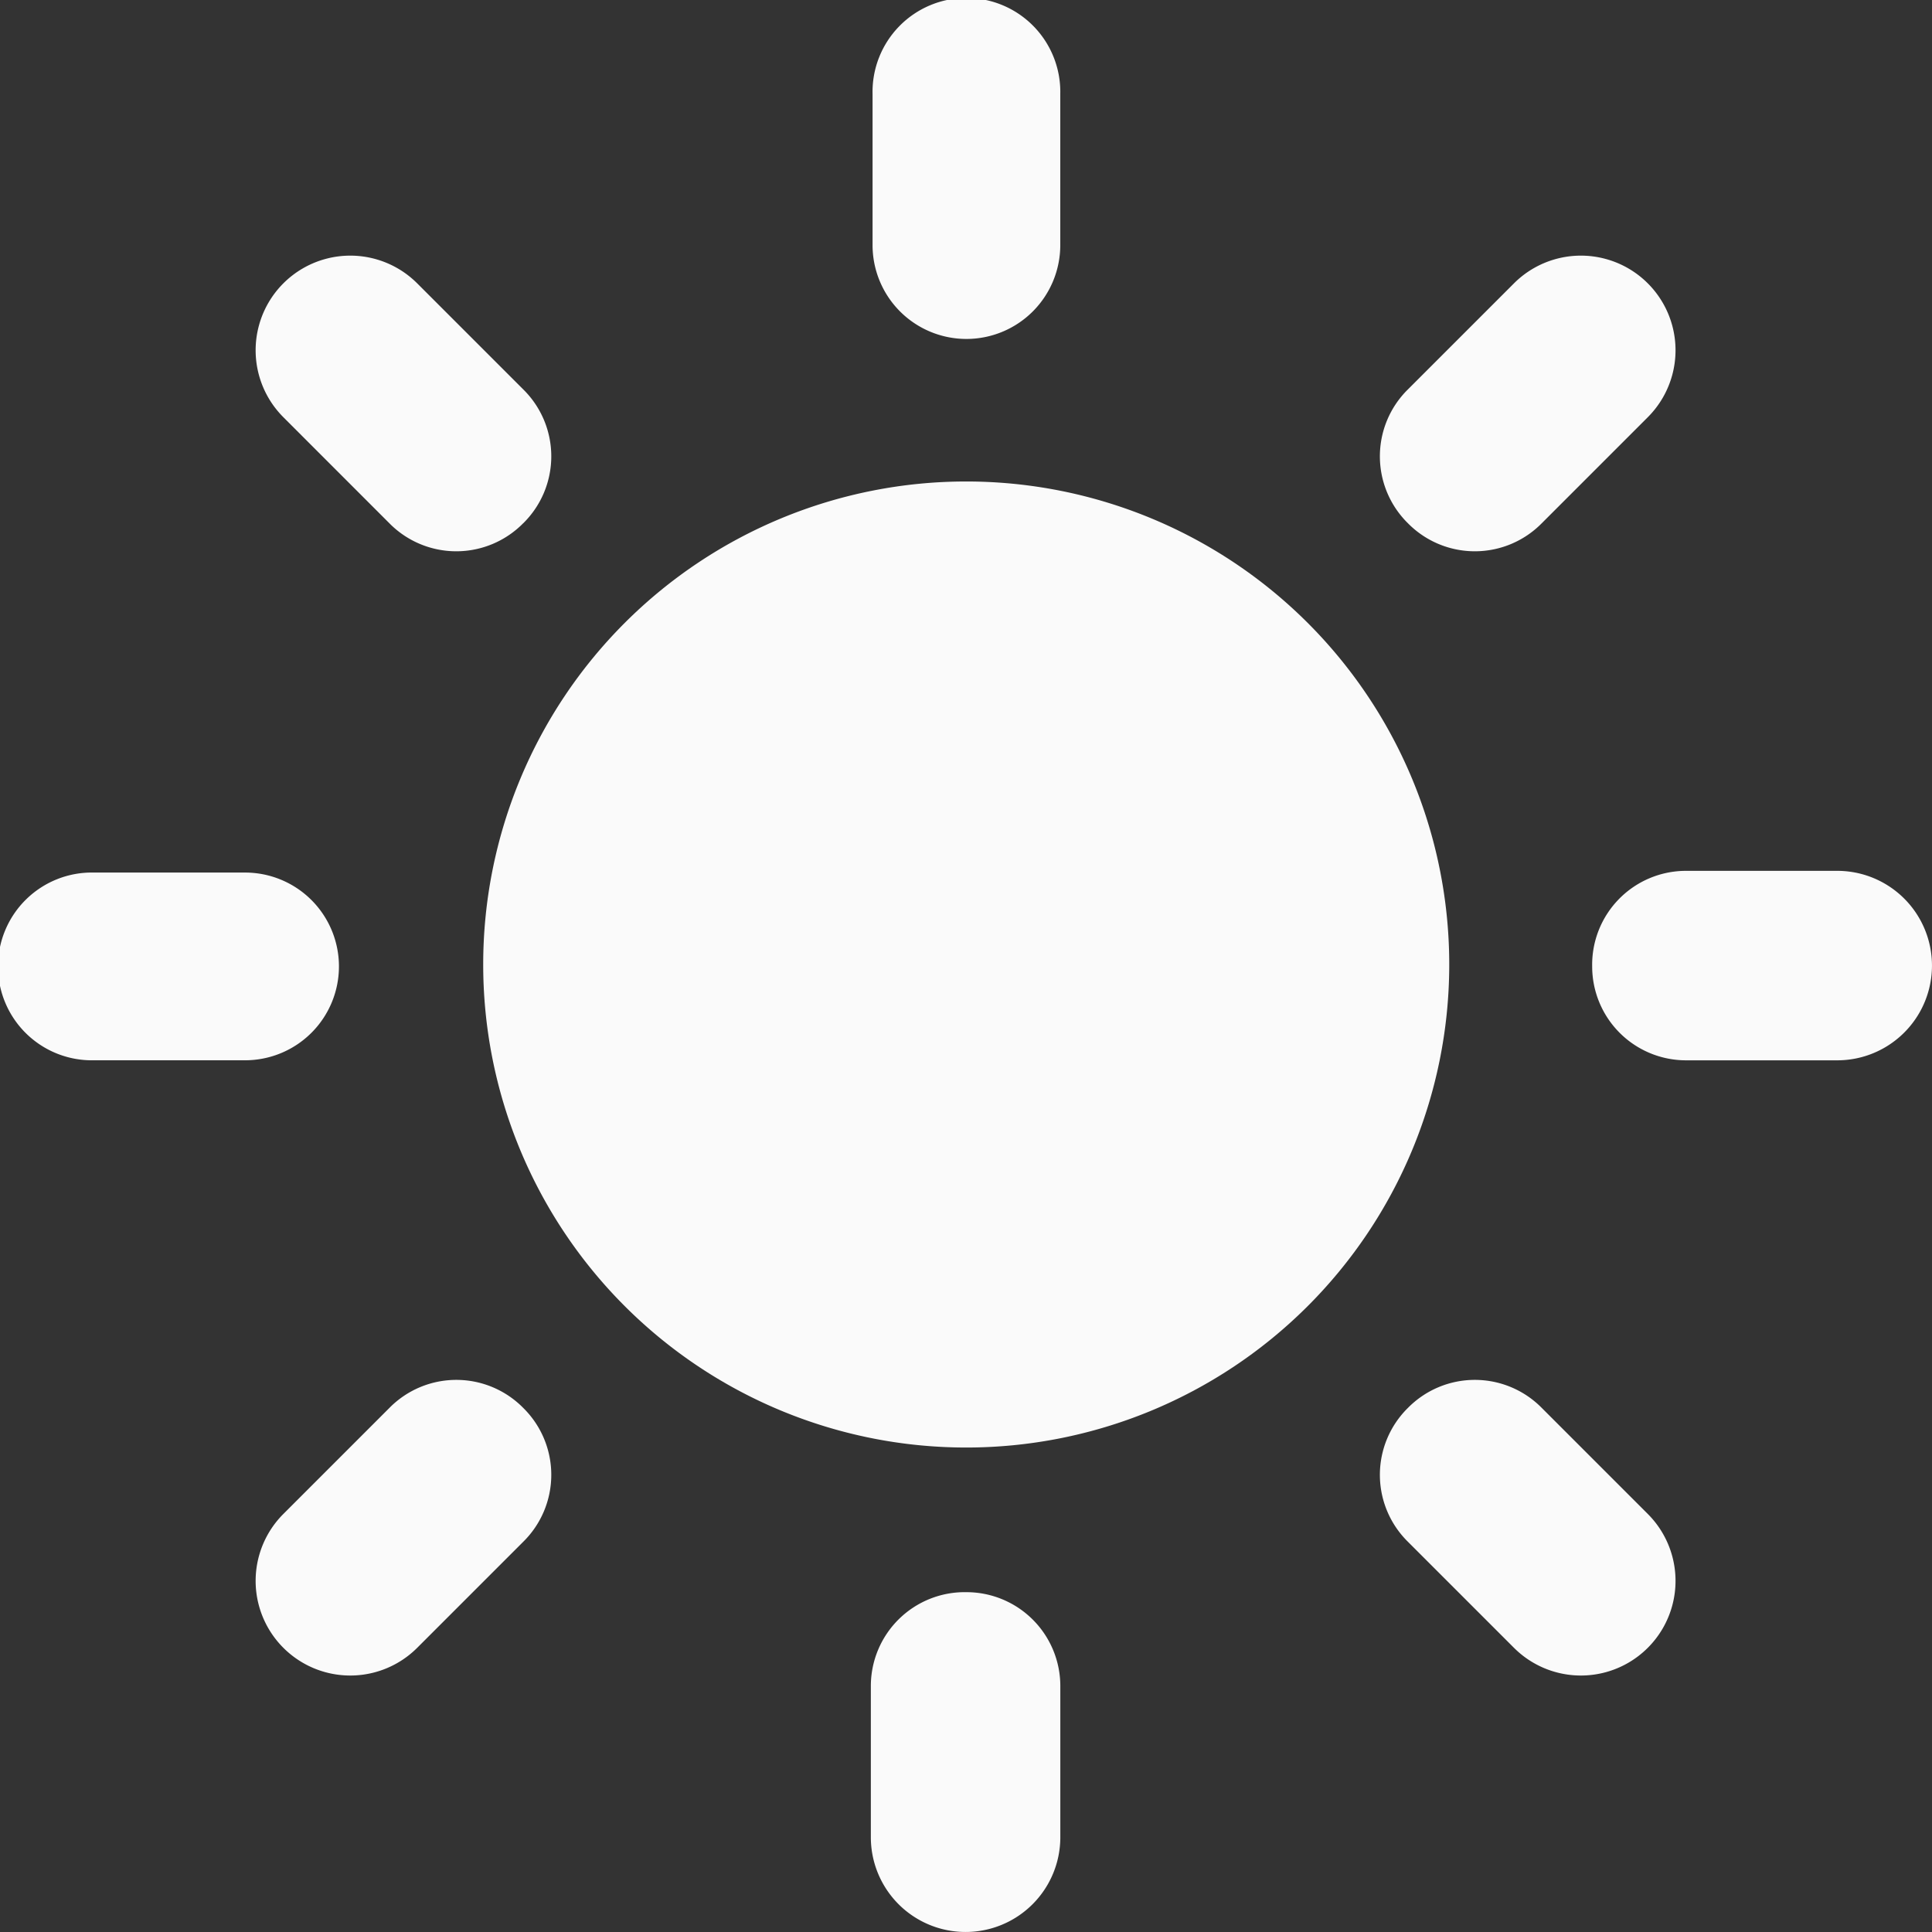
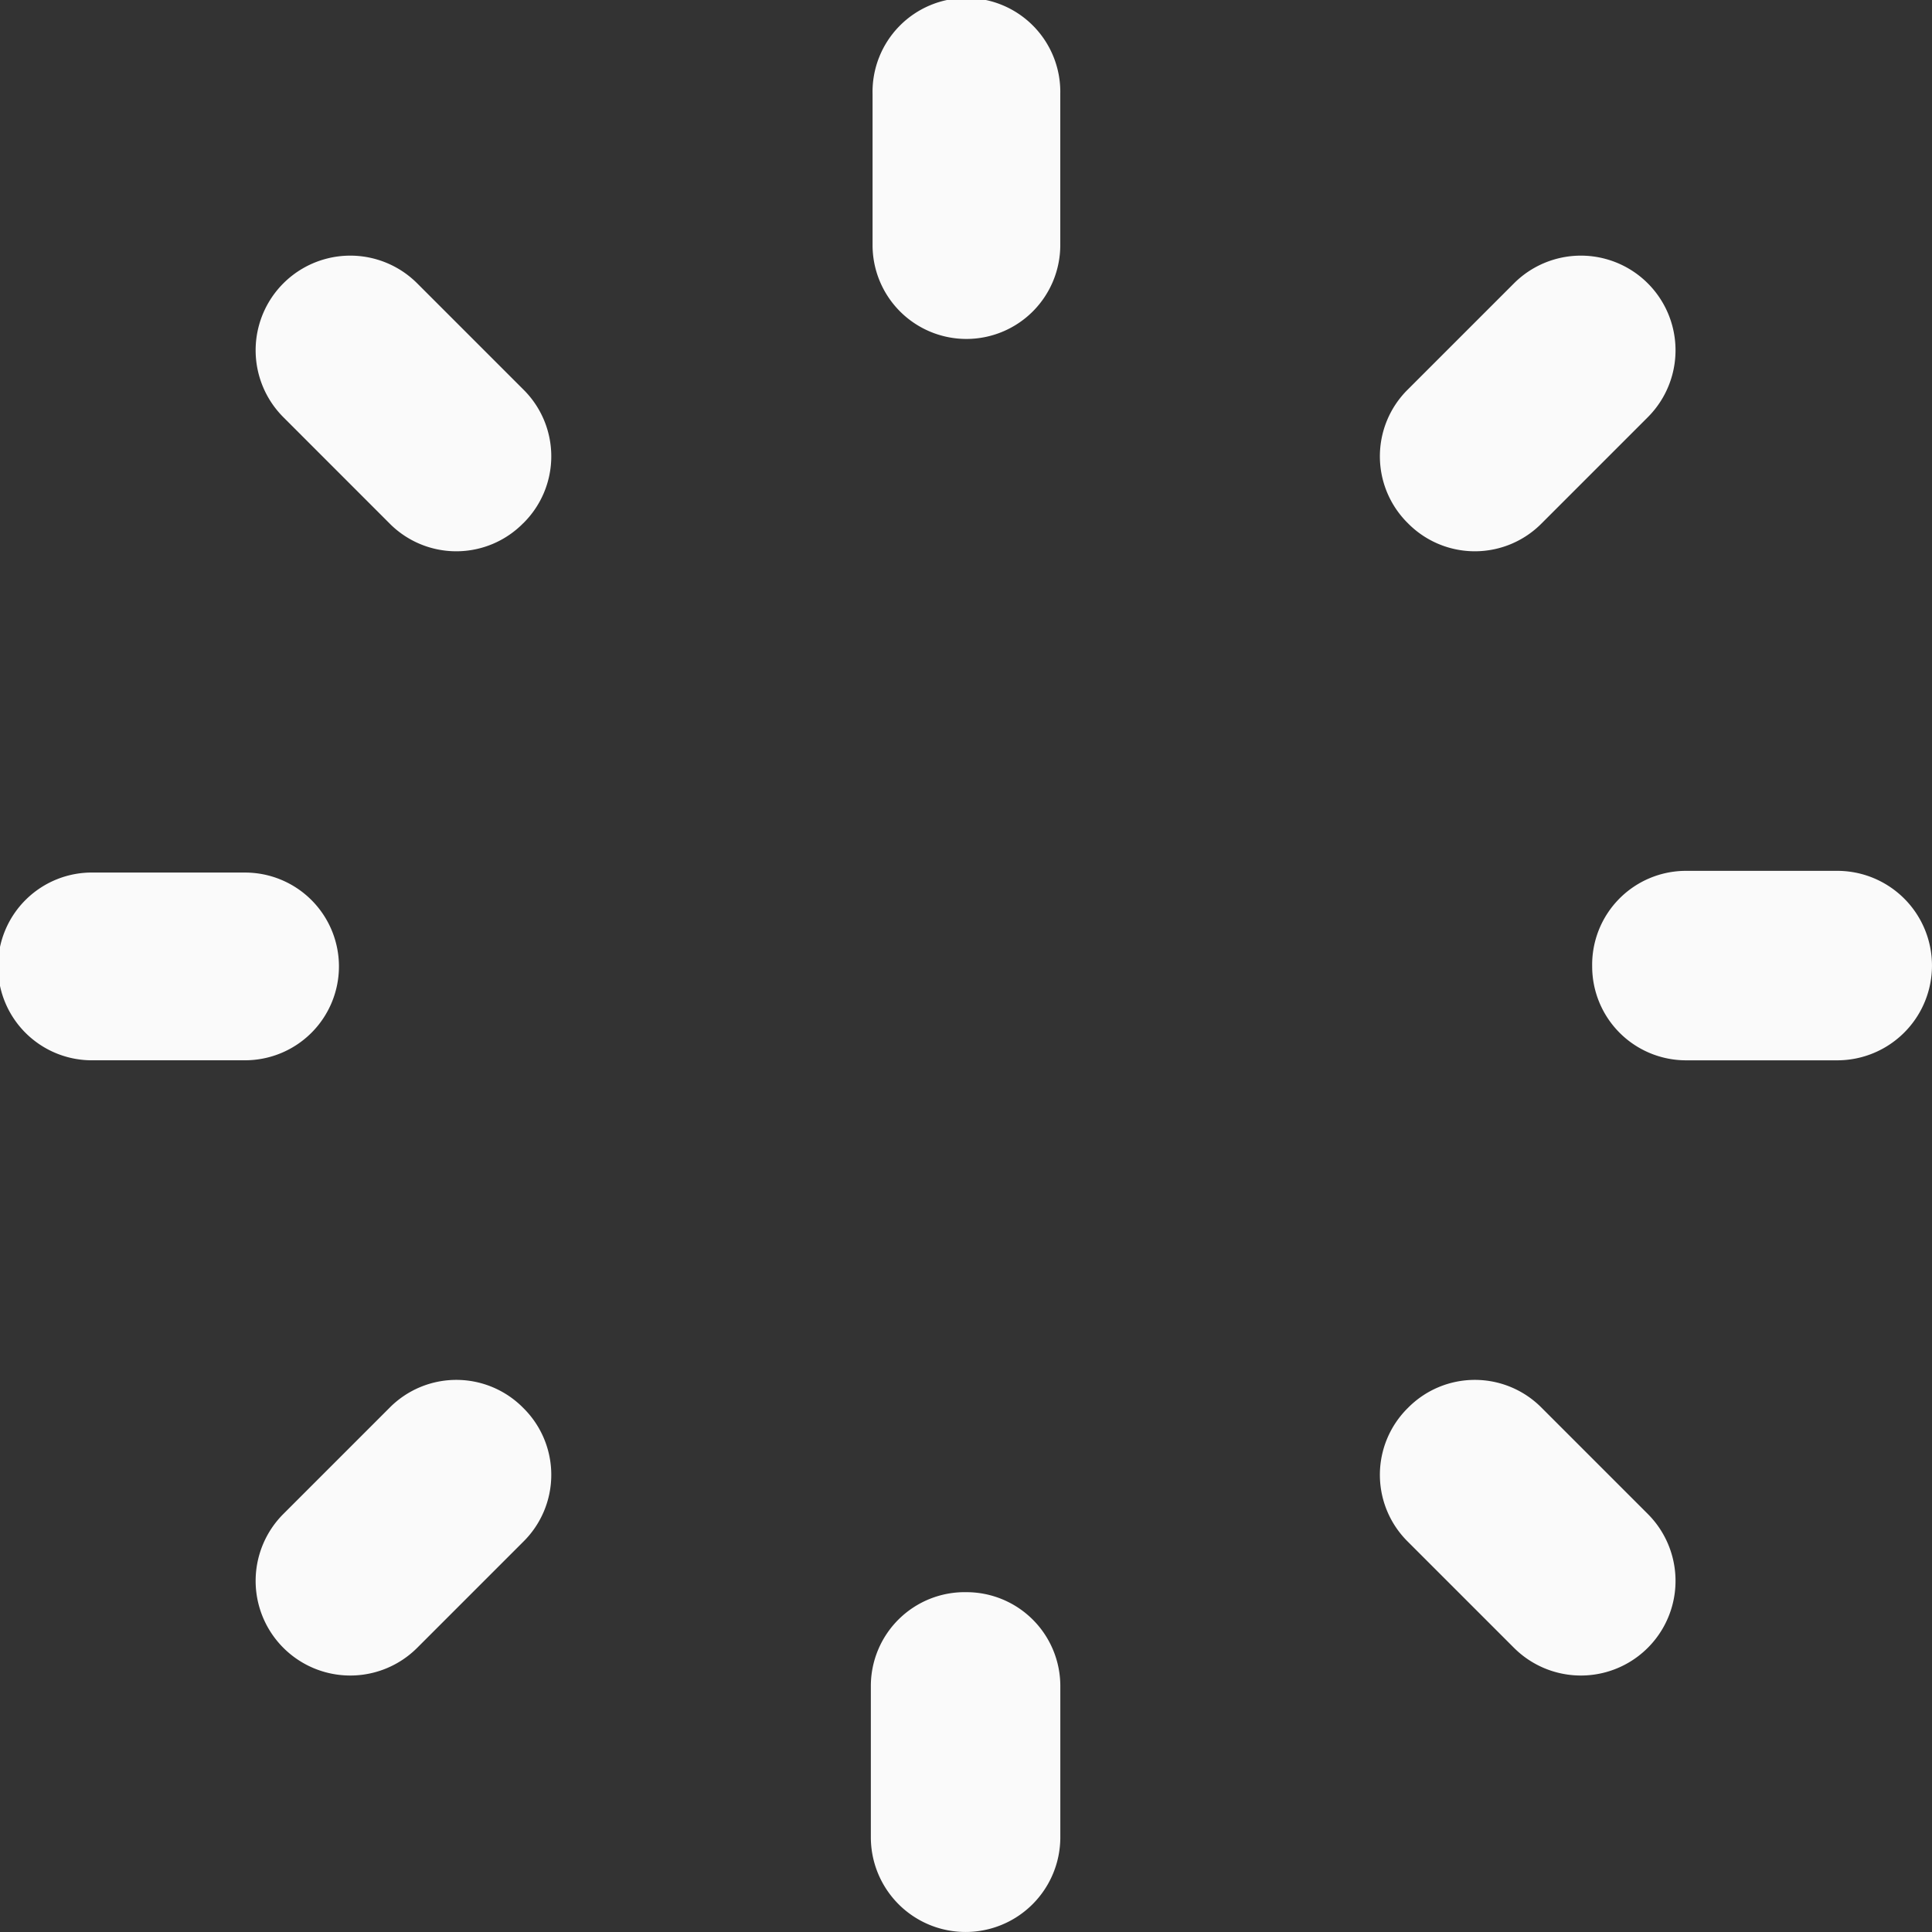
<svg xmlns="http://www.w3.org/2000/svg" width="43.998" height="43.998" viewBox="0 0 43.998 43.998">
  <rect x="0" y="0" width="43.998" height="43.998" fill="#333333" stroke="none" />
  <defs>
    <style>.a{fill:#fafafa;}</style>
  </defs>
  <g transform="translate(21.999 21.999)">
    <g transform="translate(-21.999 -21.999)">
-       <path class="a" d="M38.8,27.7a11,11,0,1,0,11,11.044A11,11,0,0,0,38.8,27.7Z" transform="translate(-16.796 -16.735)" />
      <path class="a" d="M52.338,7.719A2.138,2.138,0,0,1,50.2,5.581V2.138a2.138,2.138,0,1,1,4.275,0V5.581A2.138,2.138,0,0,1,52.338,7.719Z" transform="translate(-30.329 0)" />
      <path class="a" d="M52.277,91.6A2.138,2.138,0,0,0,50.1,93.737v3.444a2.157,2.157,0,1,0,4.315,0V93.737A2.138,2.138,0,0,0,52.277,91.6Z" transform="translate(-30.268 -55.341)" />
      <path class="a" d="M80.025,20.8a2.138,2.138,0,0,1,0-3.048l2.415-2.415a2.155,2.155,0,1,1,3.048,3.048L83.073,20.8a2.138,2.138,0,0,1-3.048,0Z" transform="translate(-47.962 -8.884)" />
      <path class="a" d="M20.8,80.025a2.138,2.138,0,0,0-3.048,0L15.337,82.44a2.155,2.155,0,1,0,3.048,3.048L20.8,83.073a2.138,2.138,0,0,0,0-3.048Z" transform="translate(-8.884 -47.962)" />
      <path class="a" d="M91.6,52.277A2.138,2.138,0,0,1,93.737,50.1h3.444a2.157,2.157,0,1,1,0,4.315H93.737A2.138,2.138,0,0,1,91.6,52.277Z" transform="translate(-55.341 -30.268)" />
      <path class="a" d="M7.719,52.338A2.138,2.138,0,0,0,5.581,50.2H2.138a2.138,2.138,0,1,0,0,4.275H5.581A2.138,2.138,0,0,0,7.719,52.338Z" transform="translate(0 -30.329)" />
      <path class="a" d="M80.025,80.025a2.138,2.138,0,0,1,3.048,0l2.415,2.415a2.155,2.155,0,0,1-3.048,3.048l-2.415-2.415a2.138,2.138,0,0,1,0-3.048Z" transform="translate(-47.962 -47.962)" />
      <path class="a" d="M20.8,20.8a2.138,2.138,0,0,0,0-3.048l-2.415-2.415a2.155,2.155,0,1,0-3.048,3.048L17.751,20.8a2.138,2.138,0,0,0,3.048,0Z" transform="translate(-8.884 -8.884)" />
    </g>
  </g>
</svg>